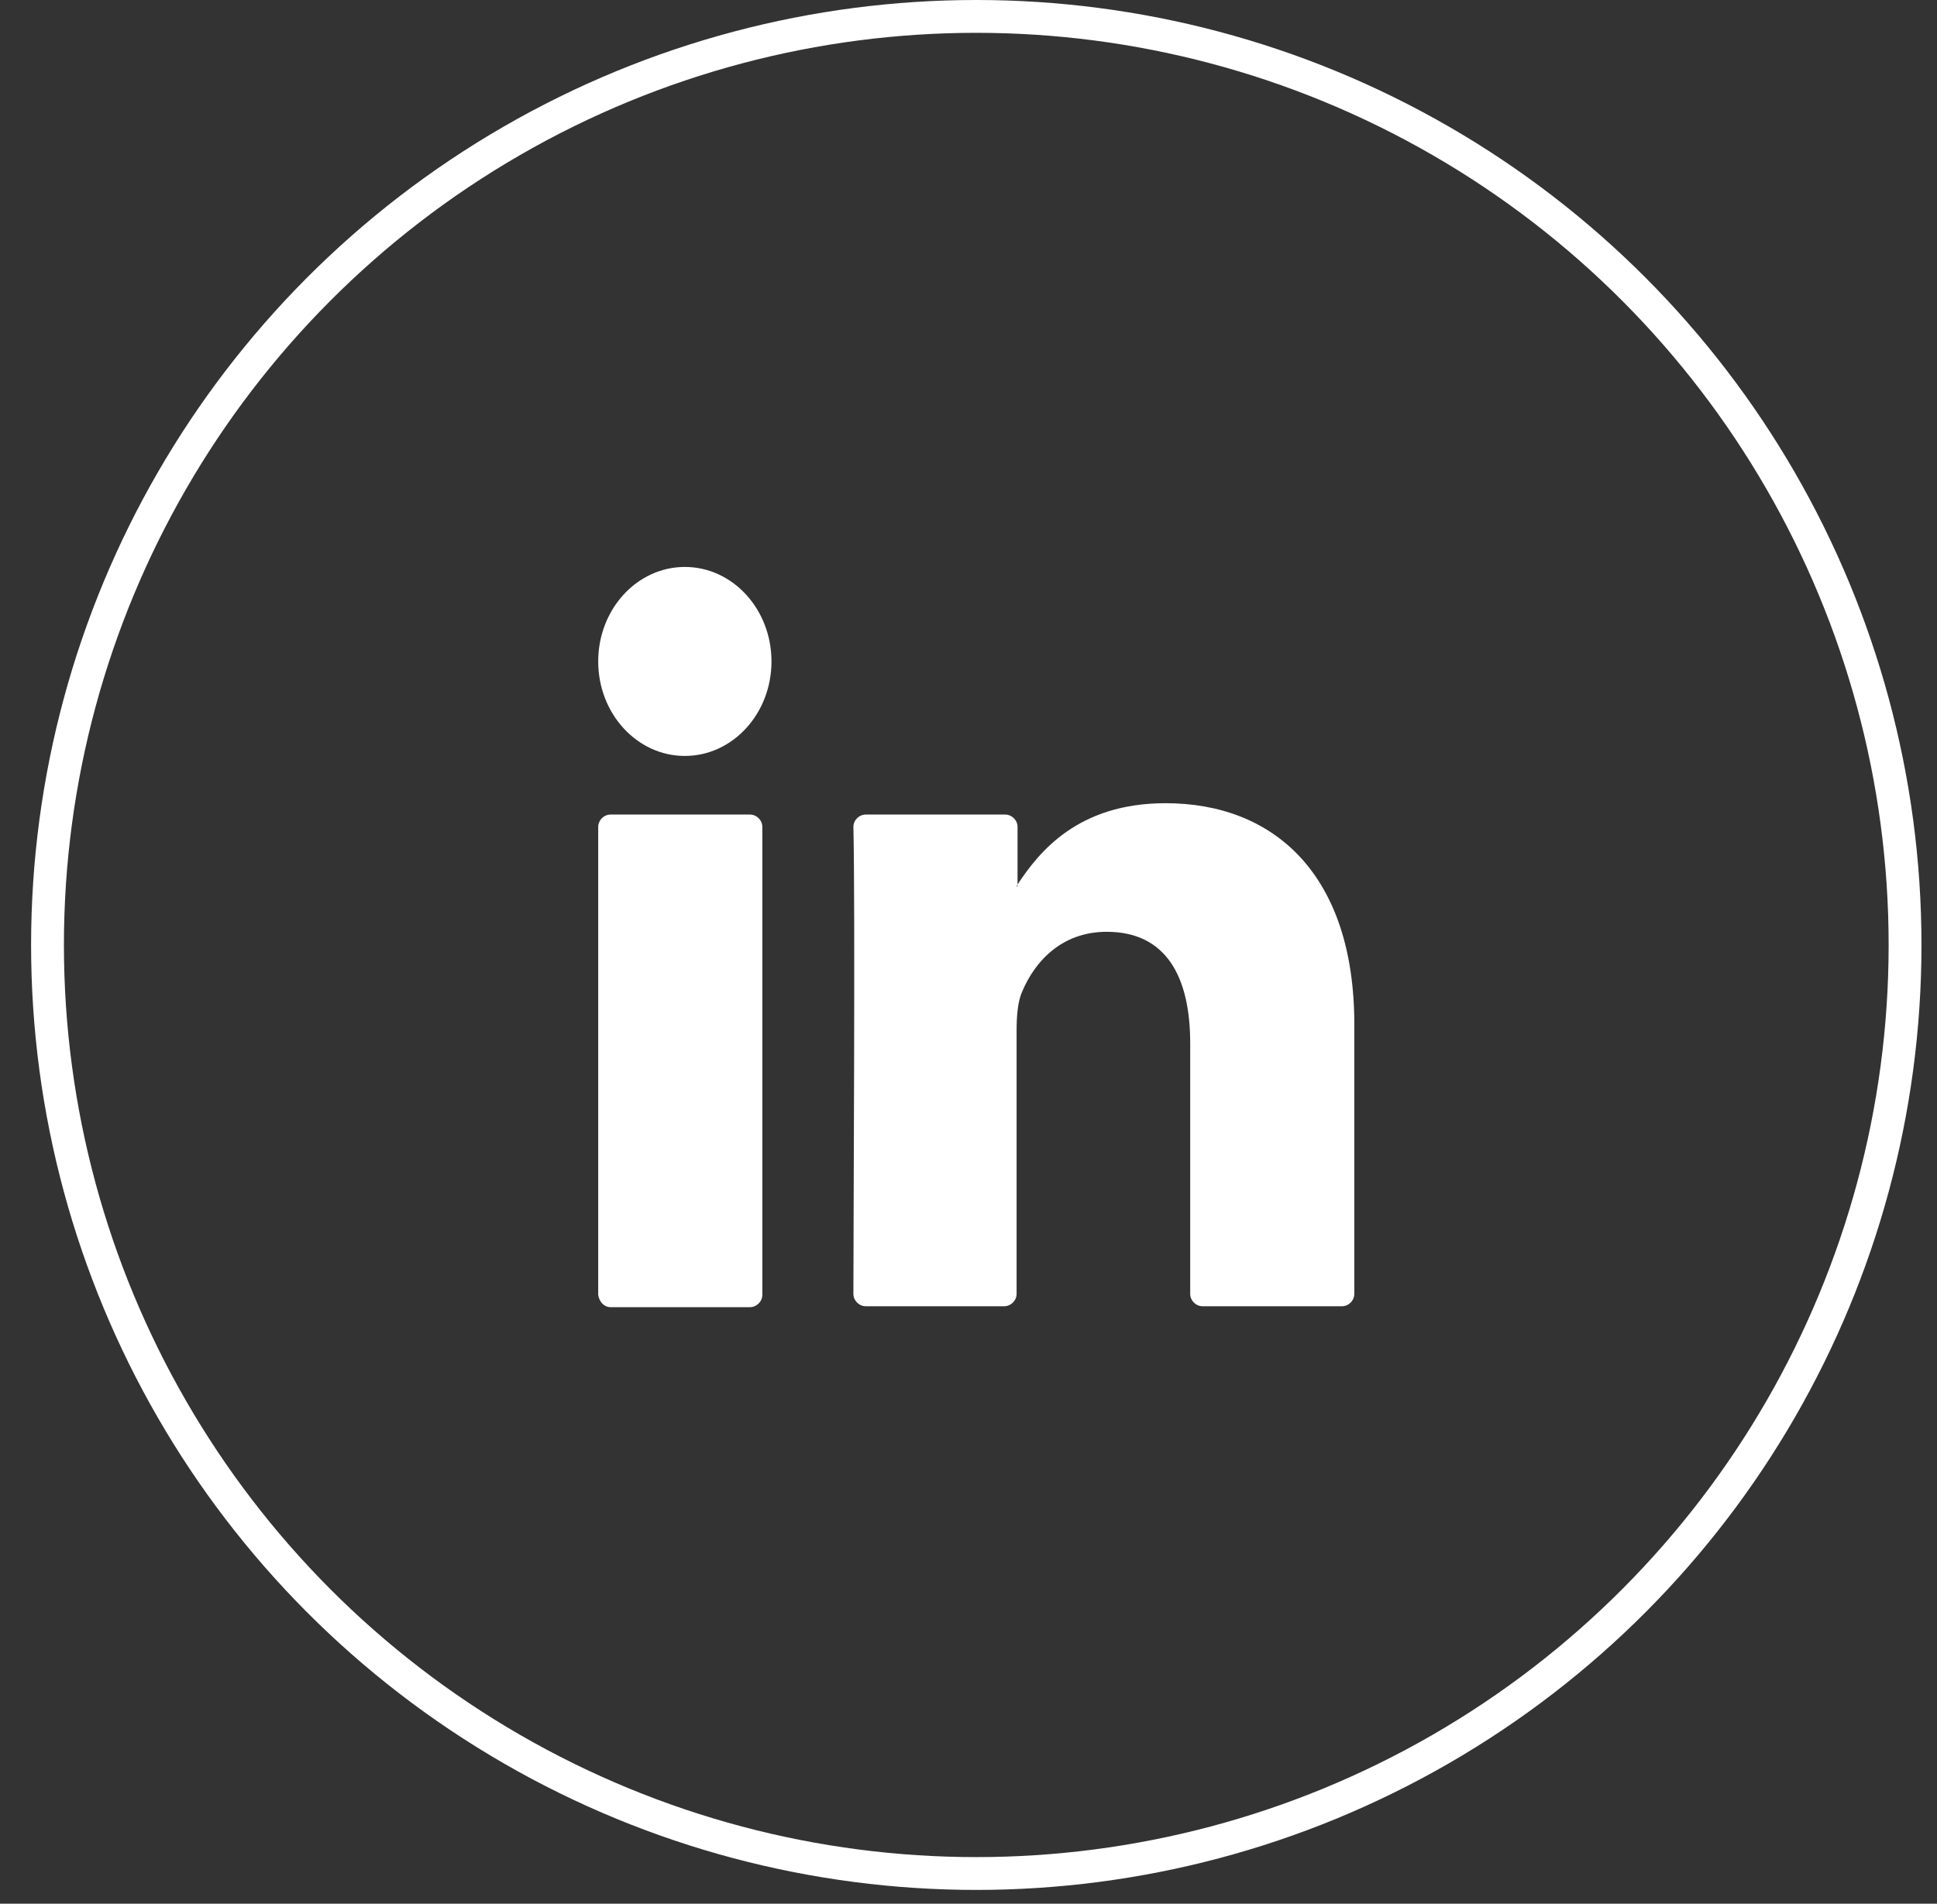
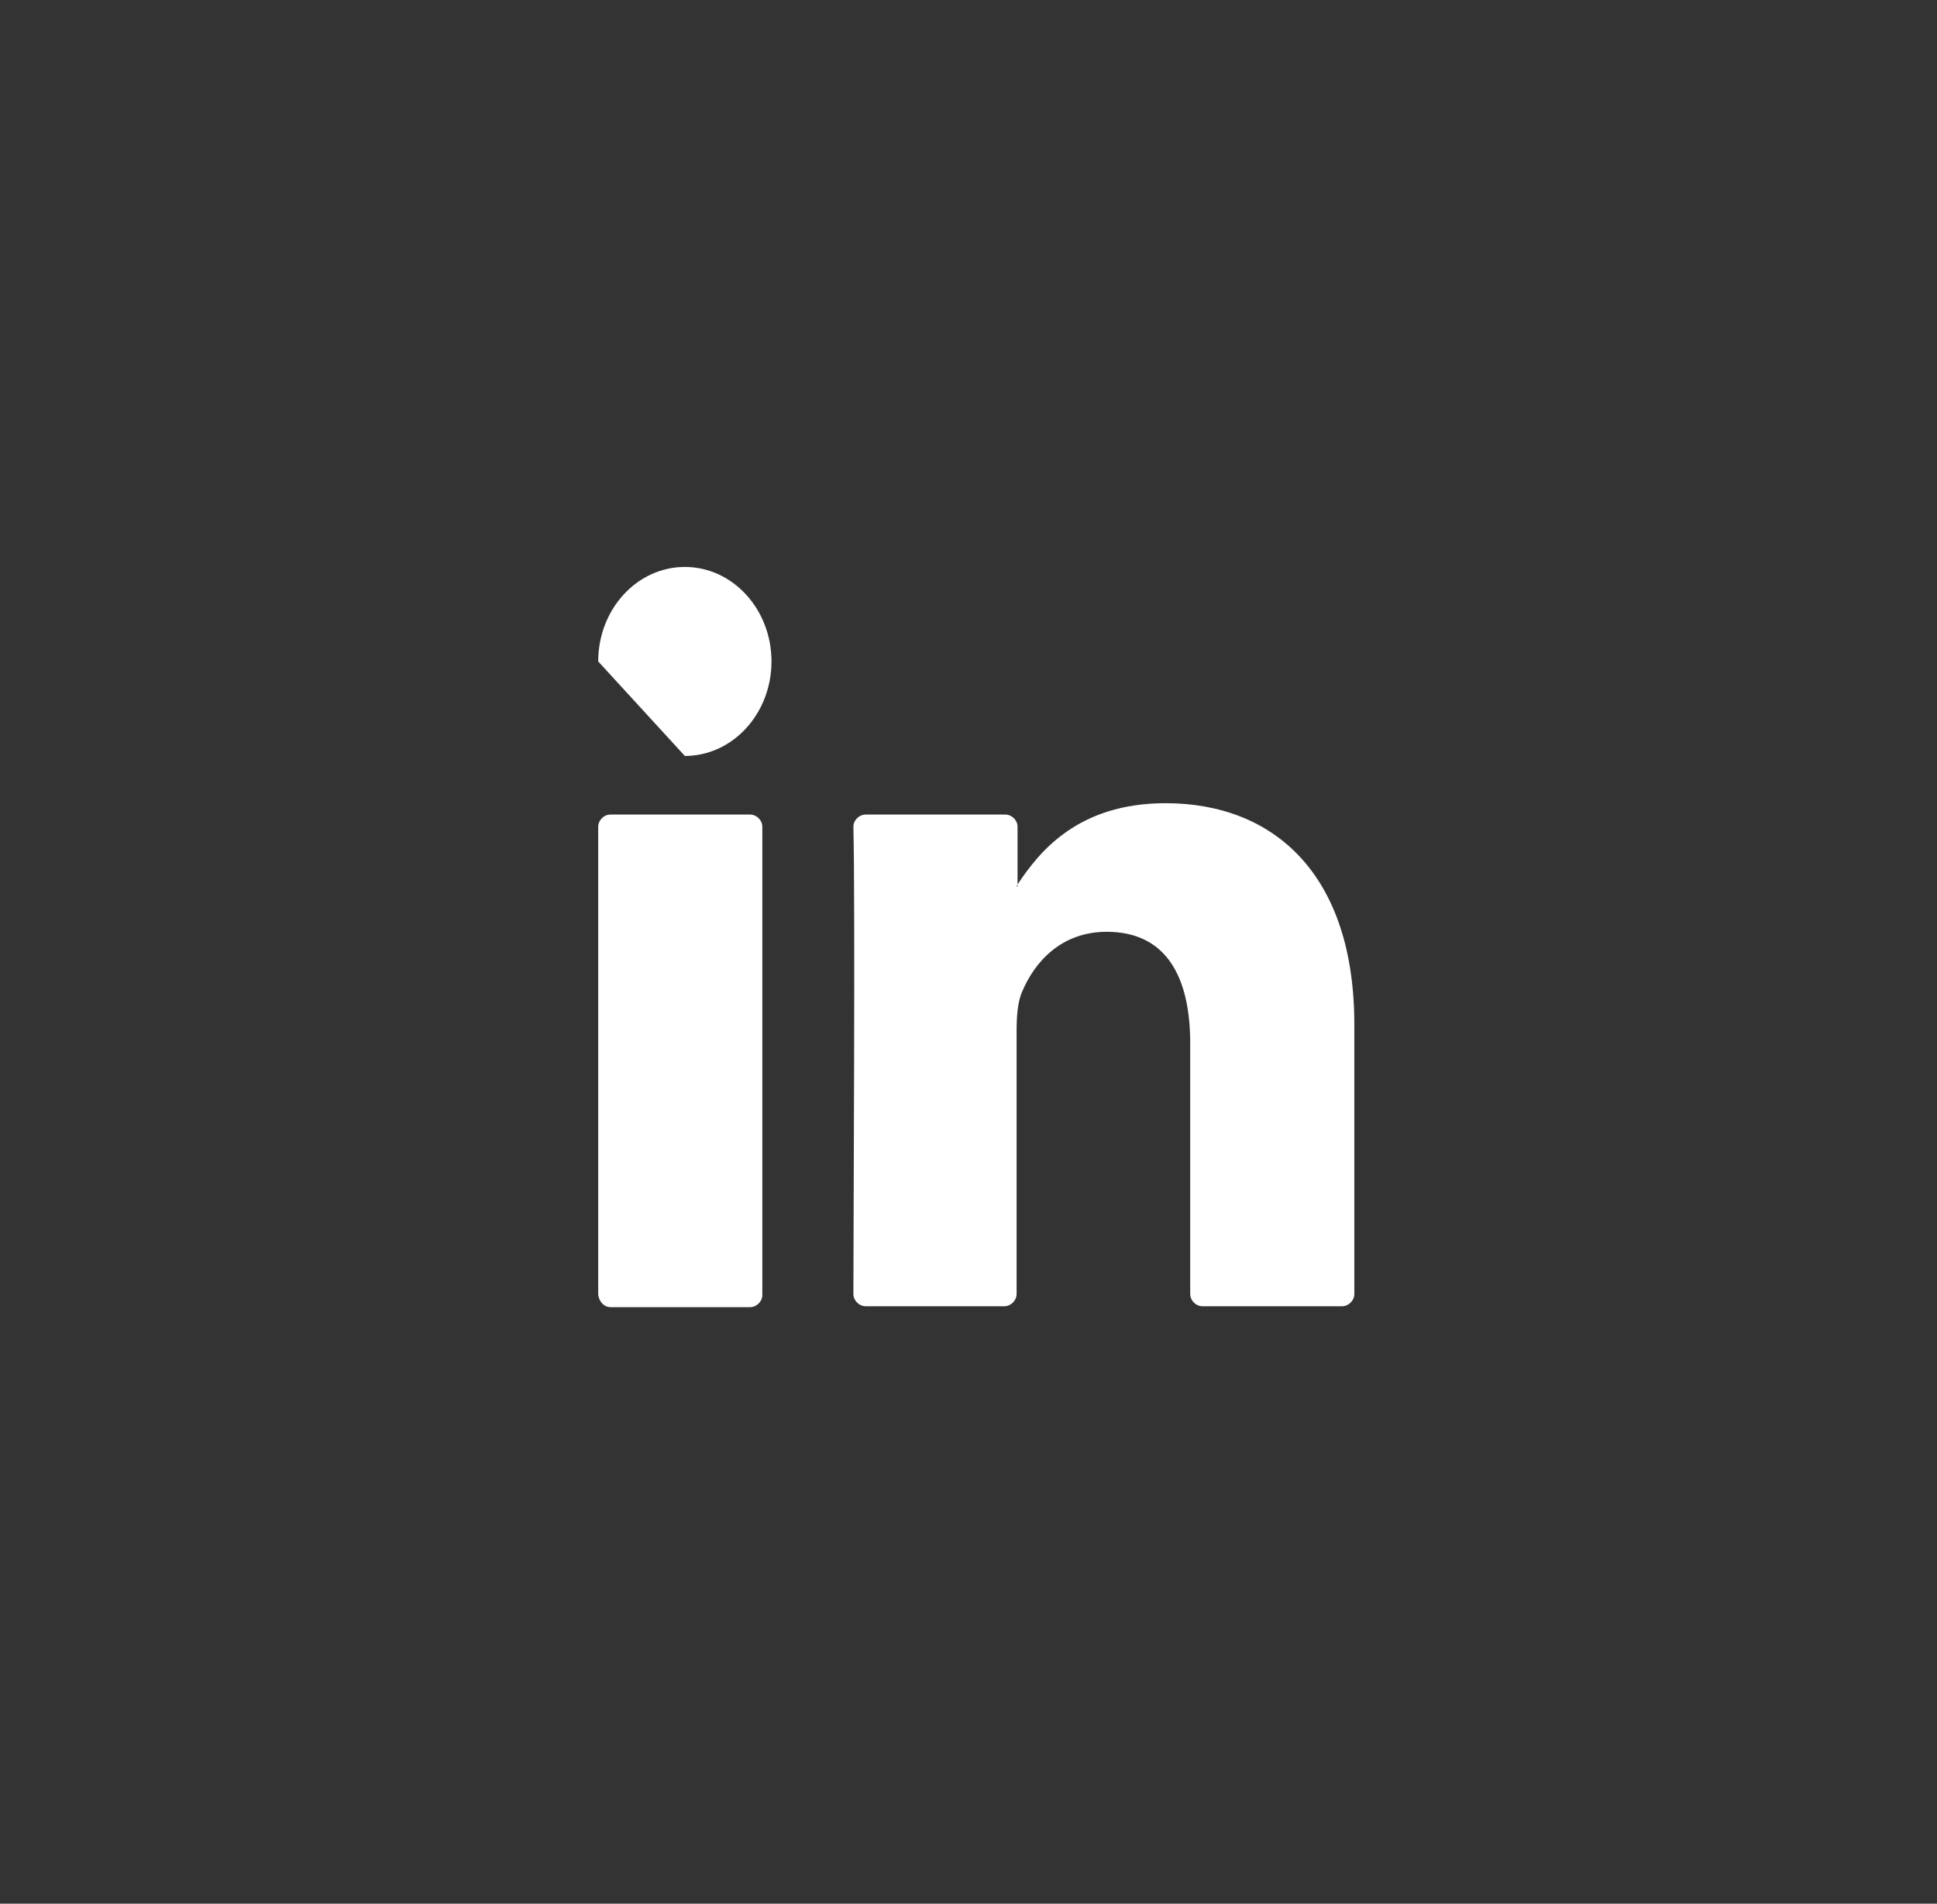
<svg xmlns="http://www.w3.org/2000/svg" width="59" height="58" viewBox="0 0 59 58" fill="none">
  <rect x="0" y="0" width="59" height="58" fill="#333333" stroke="none" />
-   <circle cx="29.737" cy="28.79" r="28.29" stroke="white" />
  <path d="M41.252 31.212V39.422C41.252 39.624 41.079 39.797 40.877 39.797H36.629C36.426 39.797 36.253 39.624 36.253 39.422V31.788C36.253 29.771 35.531 28.389 33.71 28.389C32.323 28.389 31.514 29.311 31.138 30.204C30.994 30.52 30.965 30.981 30.965 31.414V39.422C30.965 39.624 30.791 39.797 30.589 39.797H26.37C26.168 39.797 25.994 39.624 25.994 39.422C25.994 37.377 26.052 27.496 25.994 25.191C25.994 24.989 26.168 24.817 26.37 24.817H30.618C30.82 24.817 30.994 24.989 30.994 25.191V26.948C30.994 26.977 30.965 26.977 30.965 27.006H30.994V26.948C31.658 25.94 32.843 24.471 35.502 24.471C38.796 24.471 41.252 26.631 41.252 31.212ZM18.596 39.825H22.844C23.047 39.825 23.22 39.653 23.22 39.451V25.191C23.22 24.989 23.047 24.817 22.844 24.817H18.596C18.394 24.817 18.221 24.989 18.221 25.191V39.451C18.25 39.653 18.394 39.825 18.596 39.825Z" fill="white" />
-   <path d="M20.86 23.031C22.317 23.031 23.499 21.742 23.499 20.152C23.499 18.562 22.317 17.273 20.86 17.273C19.402 17.273 18.221 18.562 18.221 20.152C18.221 21.742 19.402 23.031 20.86 23.031Z" fill="white" />
+   <path d="M20.86 23.031C22.317 23.031 23.499 21.742 23.499 20.152C23.499 18.562 22.317 17.273 20.86 17.273C19.402 17.273 18.221 18.562 18.221 20.152Z" fill="white" />
</svg>